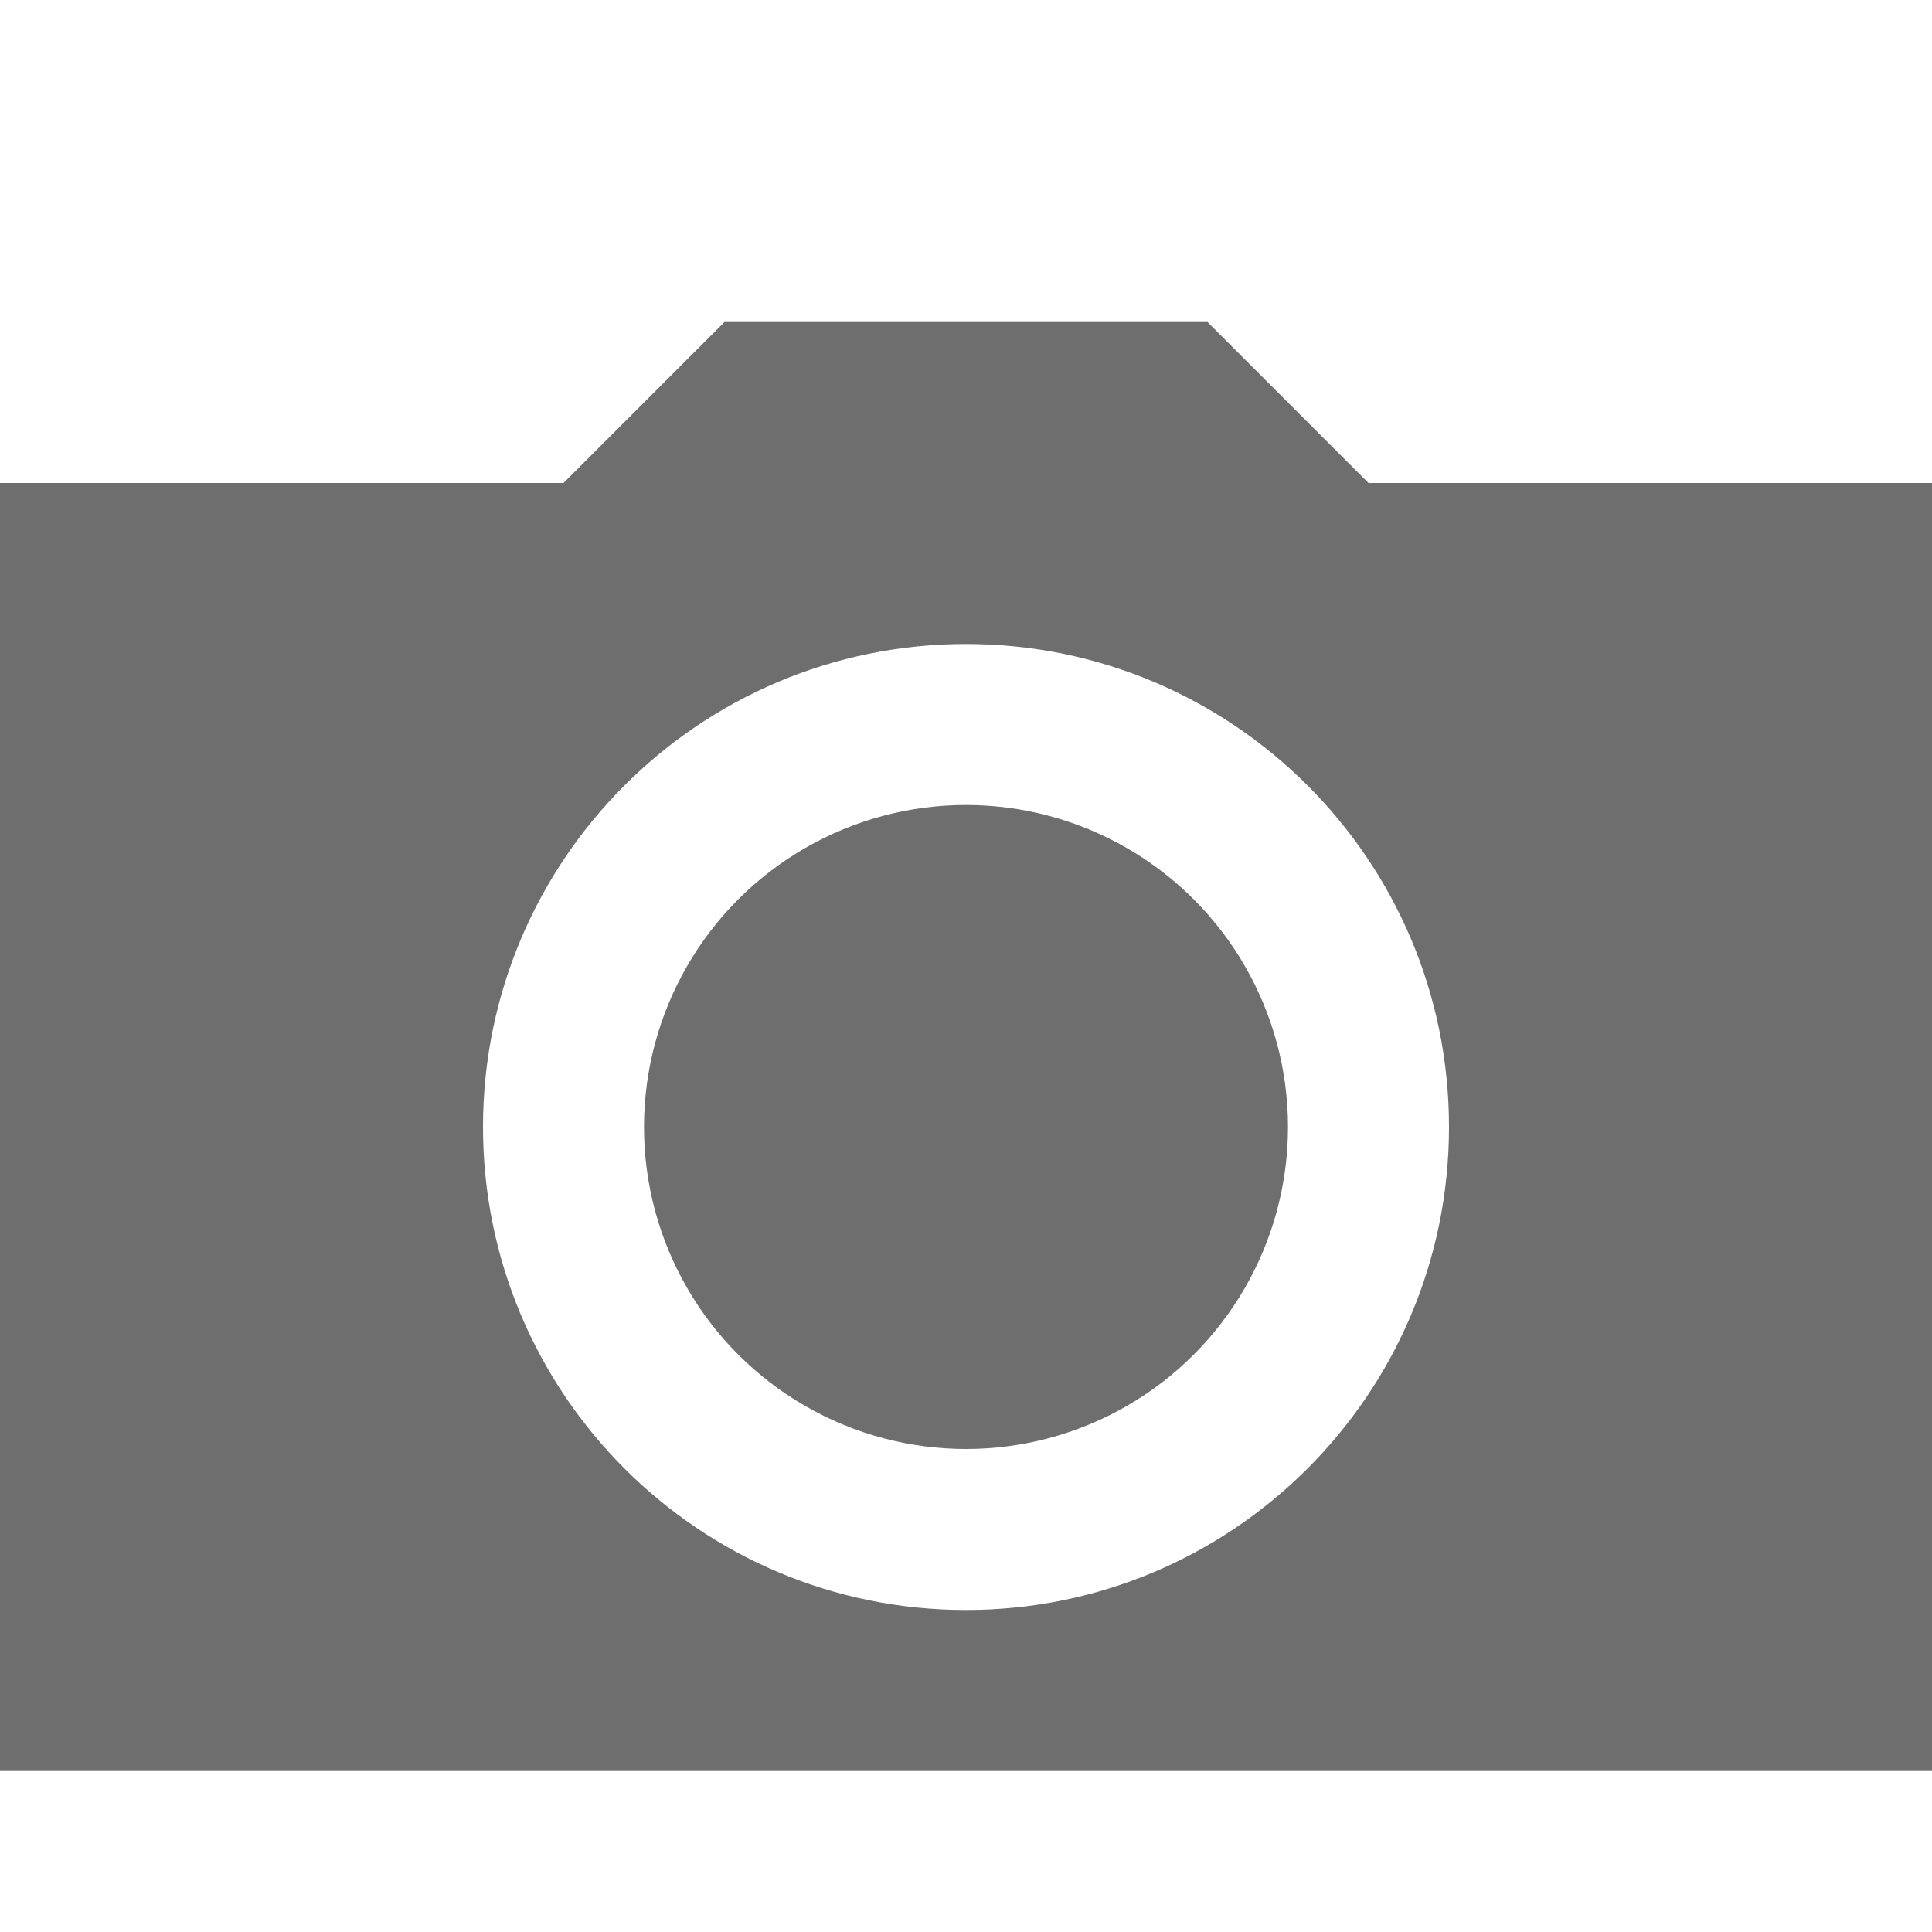
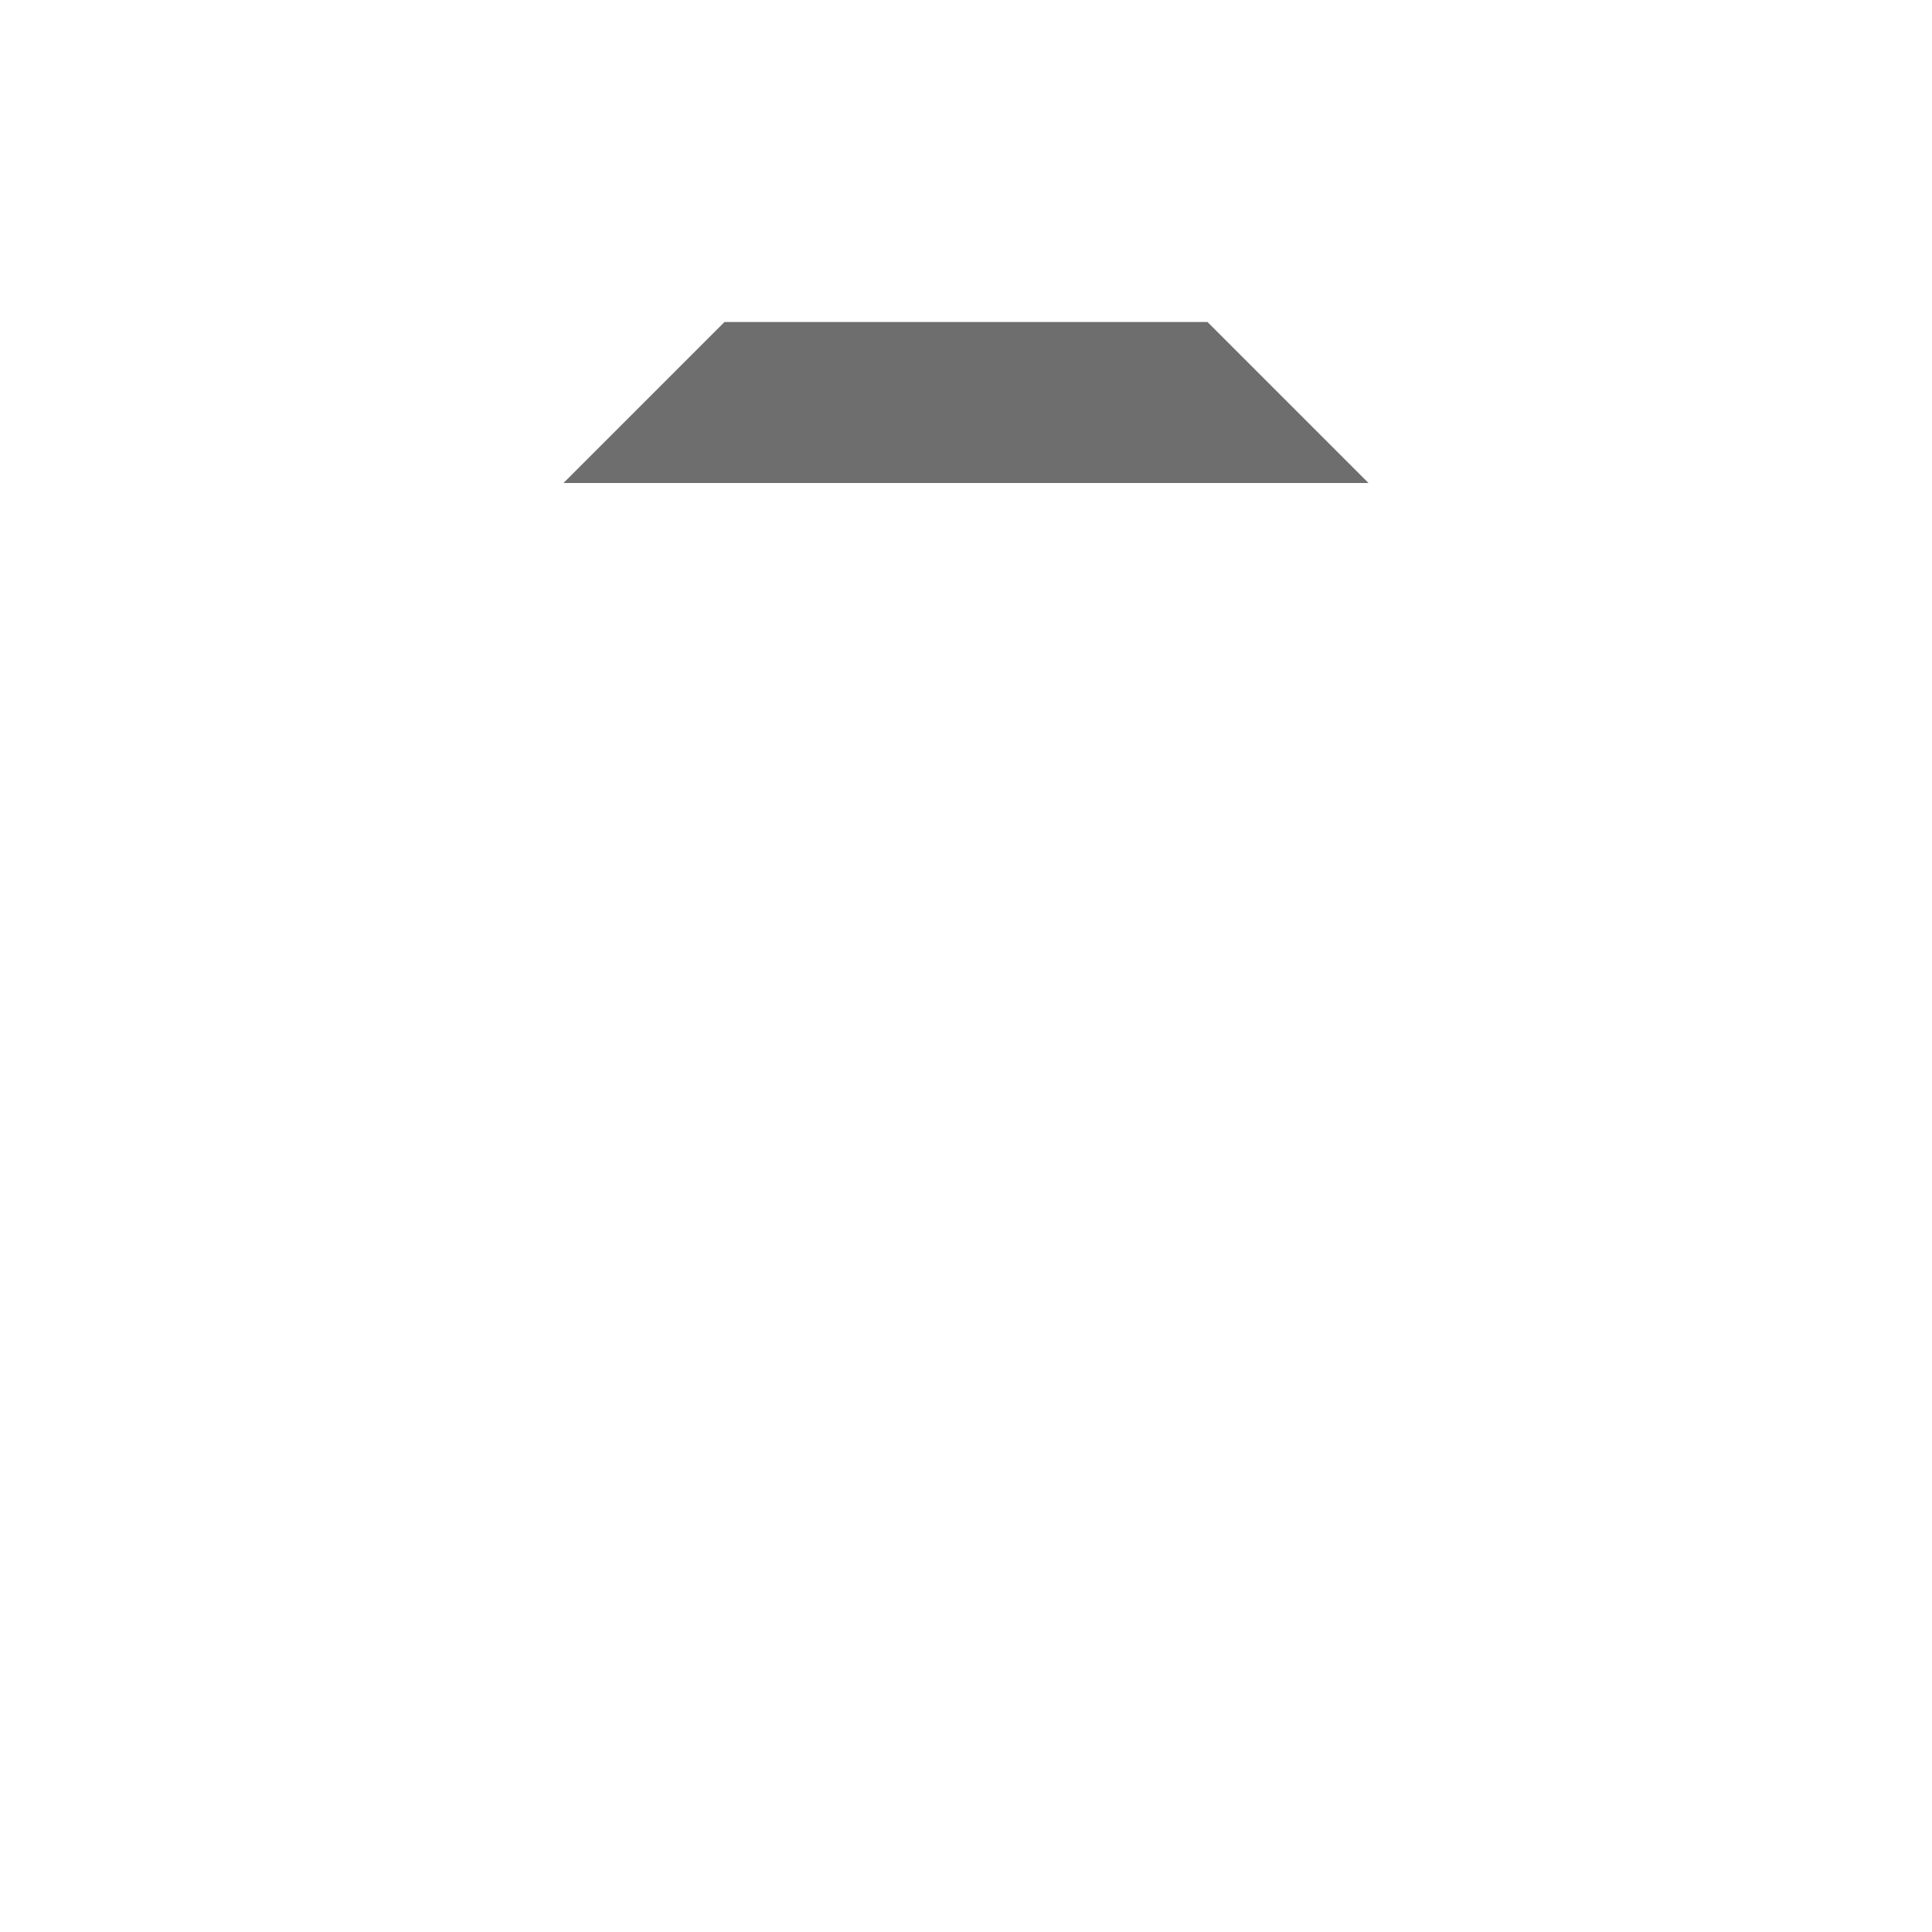
<svg xmlns="http://www.w3.org/2000/svg" width="12" height="12" viewBox="0 0 12 12">
  <g fill="#6E6E6E" fill-rule="evenodd" transform="translate(0 2)">
-     <path d="M0,1 L12,1 L12,9 L0,9 L0,1 Z M6,8 C7.657,8 9,6.657 9,5 C9,3.343 7.657,2 6,2 C4.343,2 3,3.343 3,5 C3,6.657 4.343,8 6,8 Z" />
-     <circle cx="6" cy="5" r="2" />
    <polygon points="4.5 0 7.5 0 8.5 1 3.5 1" />
  </g>
</svg>